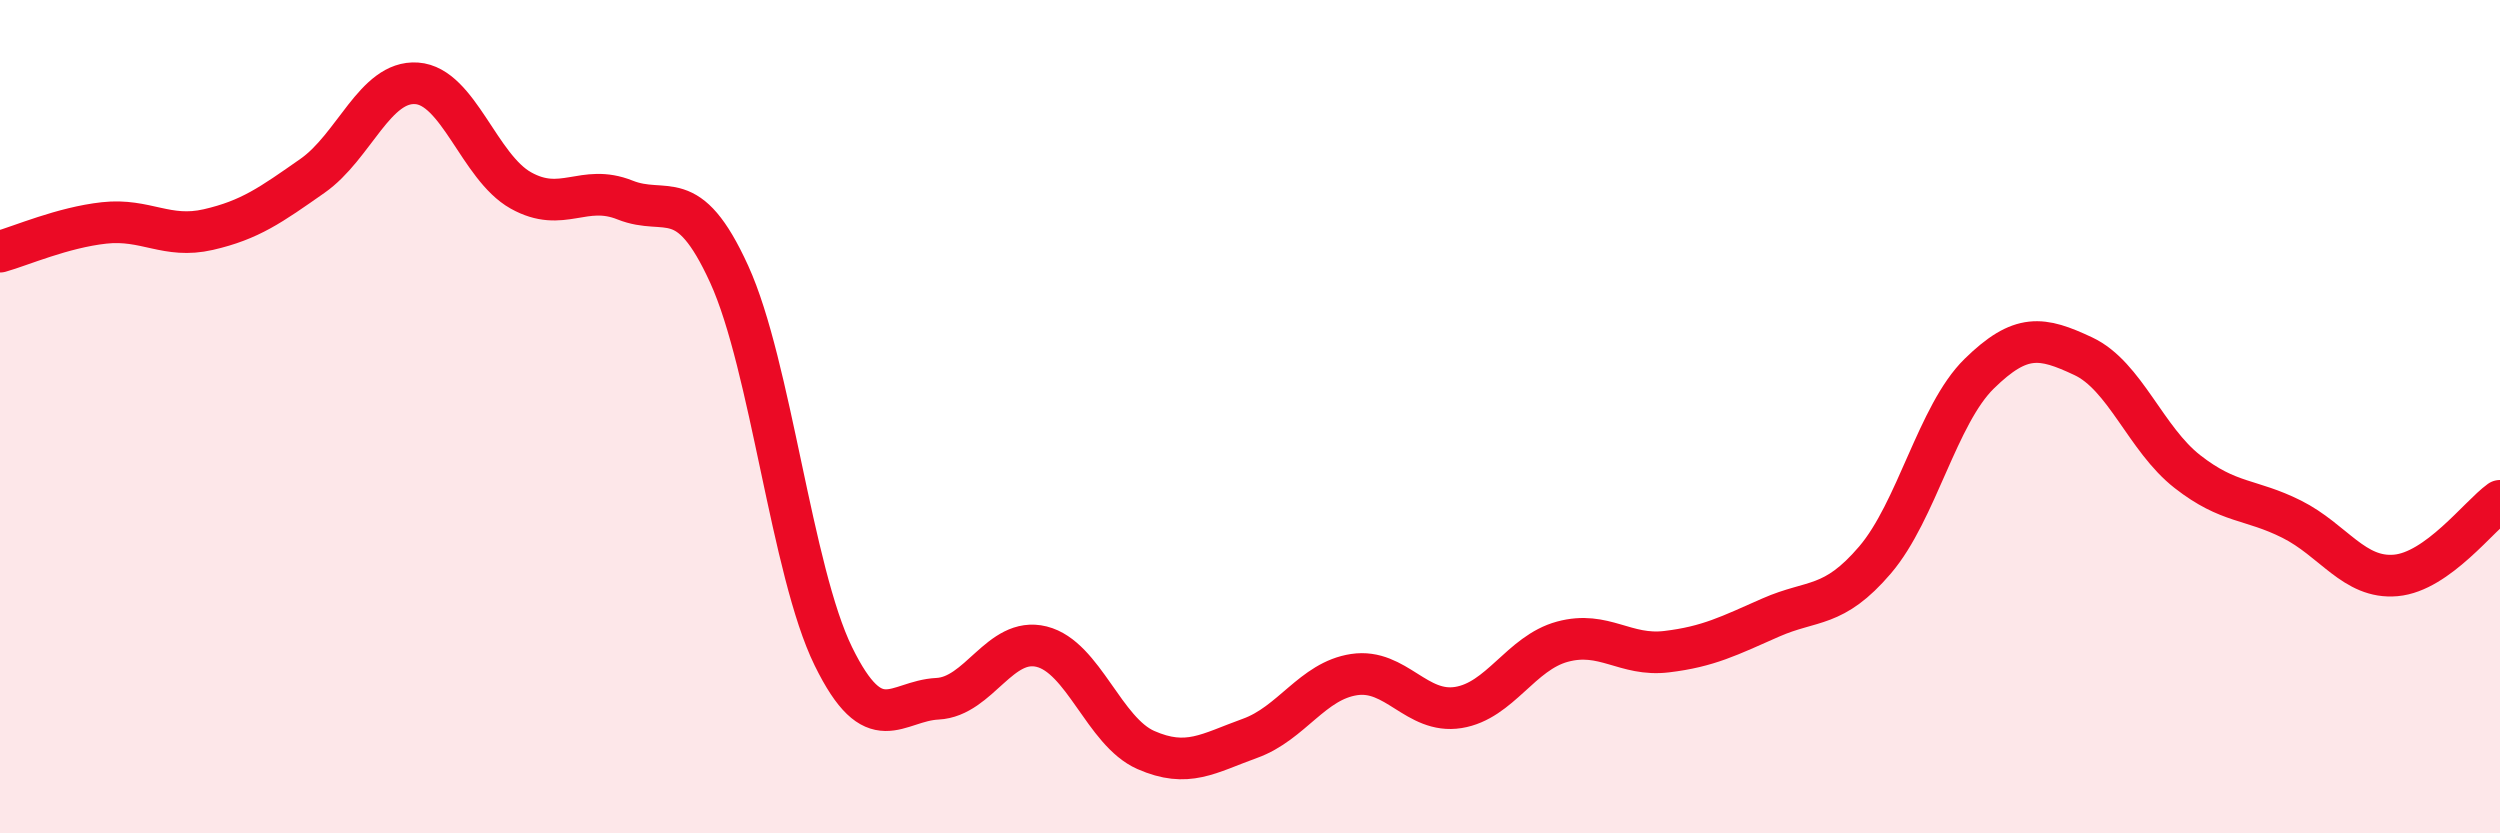
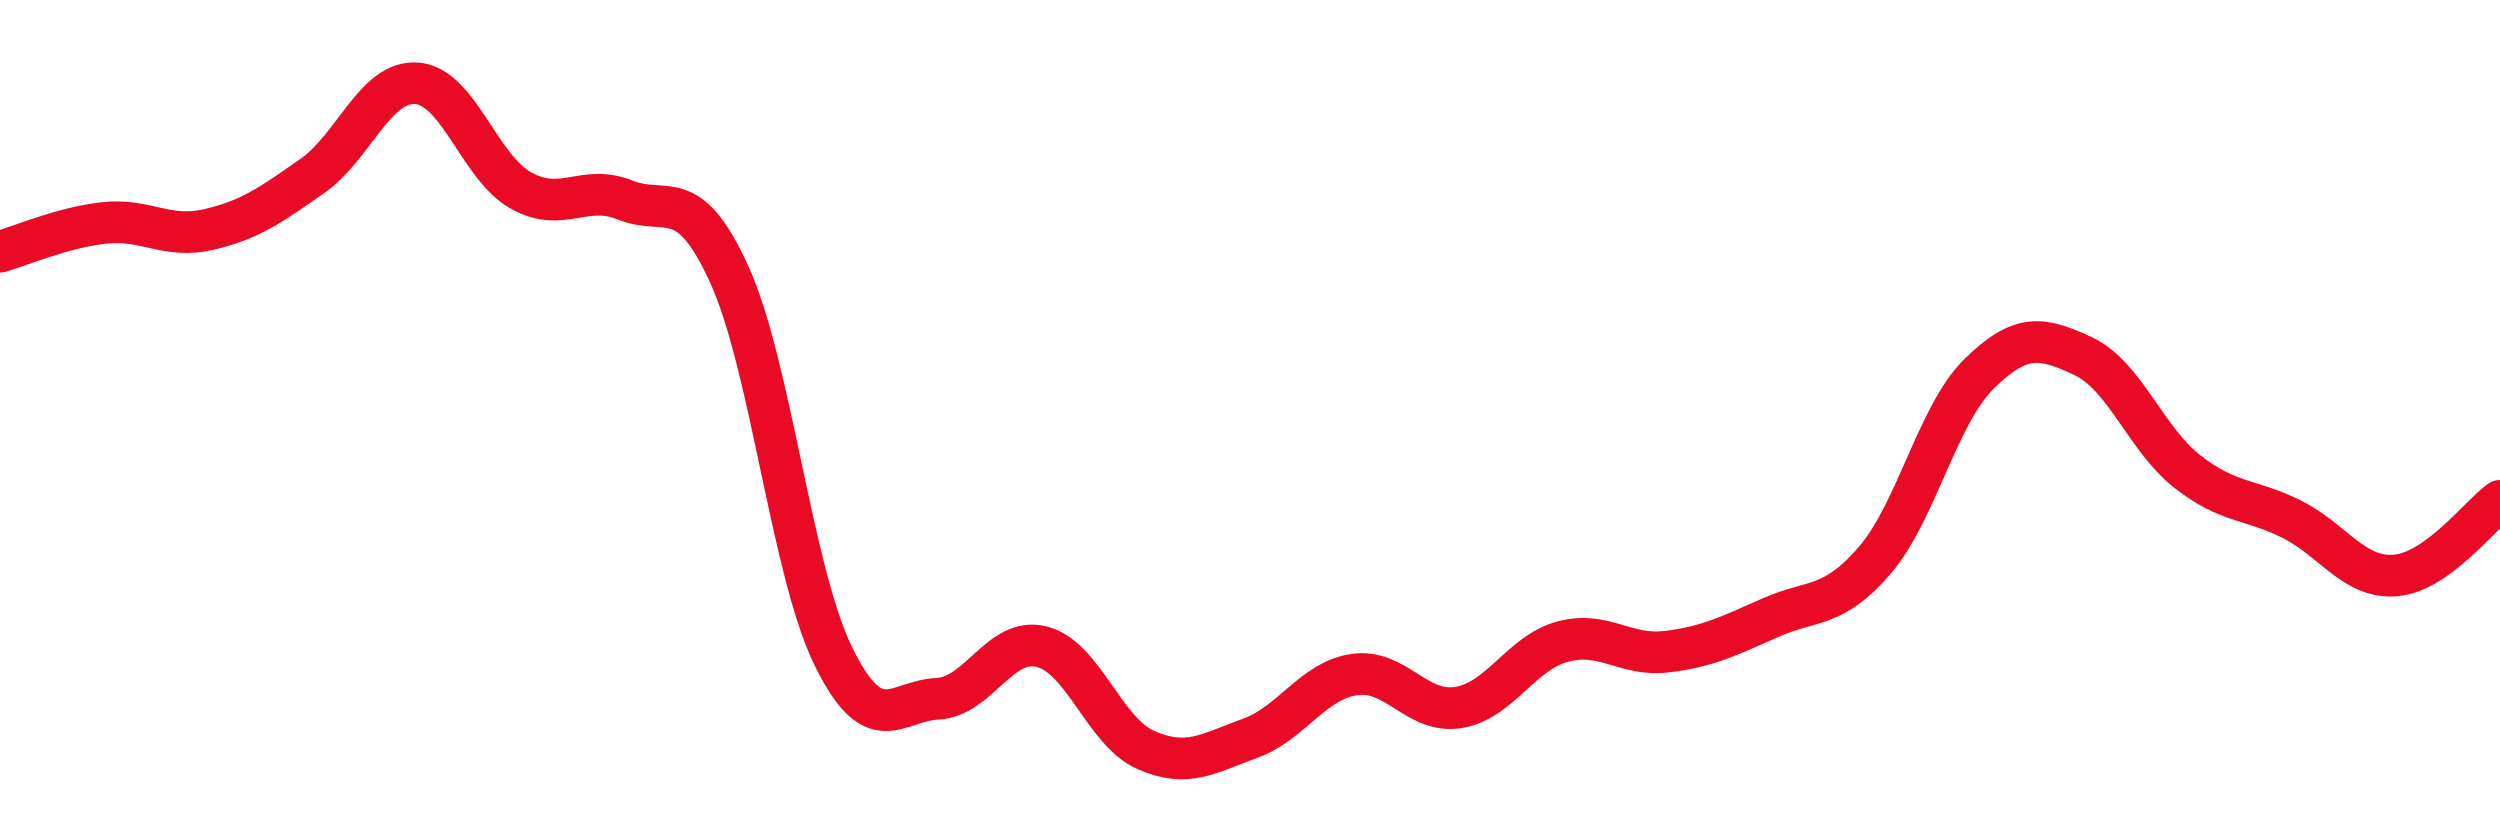
<svg xmlns="http://www.w3.org/2000/svg" width="60" height="20" viewBox="0 0 60 20">
-   <path d="M 0,6.04 C 0.5,5.9 1.5,5.46 2.5,5.35 C 3.5,5.24 4,5.74 5,5.51 C 6,5.28 6.5,4.92 7.5,4.22 C 8.5,3.52 9,1.93 10,2 C 11,2.07 11.5,4.01 12.5,4.57 C 13.5,5.13 14,4.4 15,4.8 C 16,5.2 16.5,4.39 17.5,6.58 C 18.5,8.77 19,13.71 20,15.75 C 21,17.79 21.5,16.82 22.5,16.77 C 23.5,16.72 24,15.27 25,15.52 C 26,15.77 26.5,17.56 27.5,18 C 28.5,18.44 29,18.08 30,17.72 C 31,17.36 31.5,16.34 32.5,16.19 C 33.5,16.04 34,17.14 35,16.98 C 36,16.82 36.5,15.67 37.5,15.4 C 38.5,15.13 39,15.76 40,15.64 C 41,15.52 41.5,15.26 42.5,14.82 C 43.5,14.38 44,14.61 45,13.44 C 46,12.27 46.5,9.95 47.5,8.97 C 48.5,7.99 49,8.08 50,8.55 C 51,9.02 51.5,10.54 52.5,11.32 C 53.5,12.1 54,11.96 55,12.46 C 56,12.96 56.5,13.9 57.5,13.81 C 58.5,13.72 59.5,12.38 60,12.02L60 20L0 20Z" fill="#EB0A25" opacity="0.1" stroke-linecap="round" stroke-linejoin="round" />
  <path d="M 0,6.04 C 0.5,5.9 1.5,5.46 2.5,5.35 C 3.5,5.24 4,5.74 5,5.51 C 6,5.28 6.5,4.92 7.5,4.22 C 8.5,3.52 9,1.93 10,2 C 11,2.07 11.5,4.01 12.5,4.57 C 13.5,5.13 14,4.4 15,4.8 C 16,5.2 16.5,4.39 17.5,6.58 C 18.5,8.77 19,13.71 20,15.75 C 21,17.79 21.5,16.82 22.5,16.77 C 23.5,16.72 24,15.27 25,15.52 C 26,15.77 26.5,17.56 27.5,18 C 28.5,18.44 29,18.08 30,17.72 C 31,17.36 31.5,16.34 32.5,16.19 C 33.5,16.04 34,17.14 35,16.98 C 36,16.82 36.5,15.67 37.5,15.4 C 38.5,15.13 39,15.76 40,15.64 C 41,15.52 41.5,15.26 42.5,14.82 C 43.5,14.38 44,14.61 45,13.44 C 46,12.27 46.5,9.95 47.5,8.97 C 48.5,7.99 49,8.08 50,8.55 C 51,9.02 51.5,10.54 52.5,11.32 C 53.5,12.1 54,11.96 55,12.46 C 56,12.96 56.5,13.9 57.5,13.81 C 58.5,13.72 59.5,12.38 60,12.02" stroke="#EB0A25" stroke-width="1" fill="none" stroke-linecap="round" stroke-linejoin="round" />
</svg>